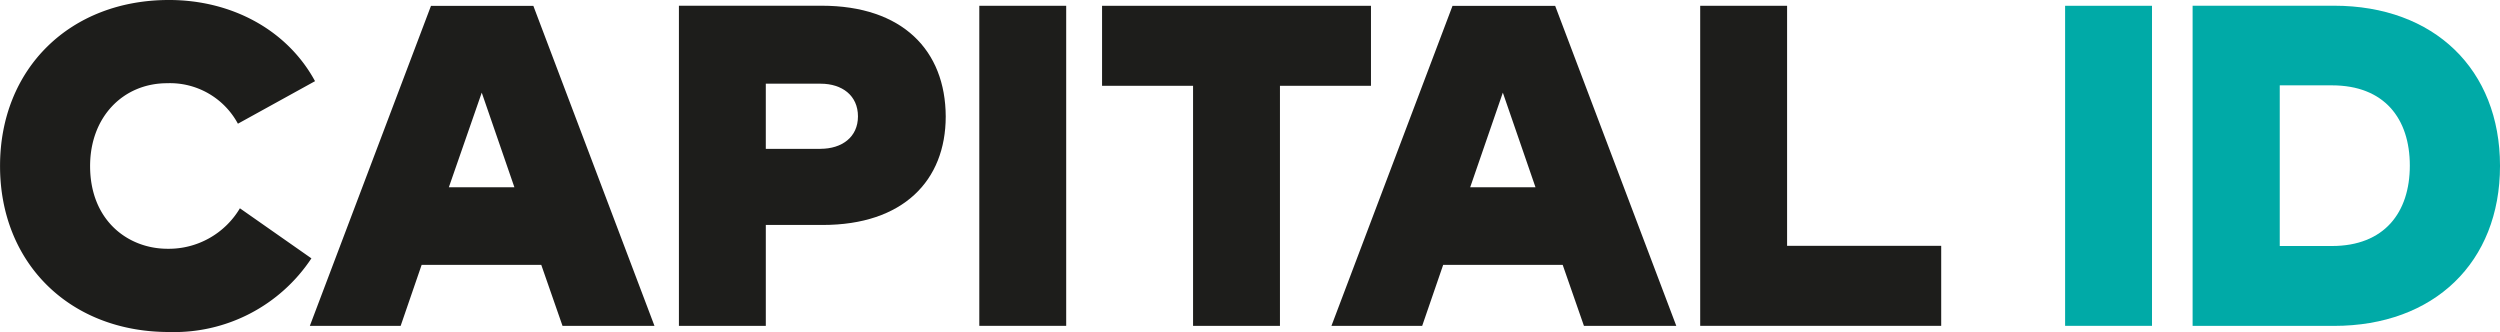
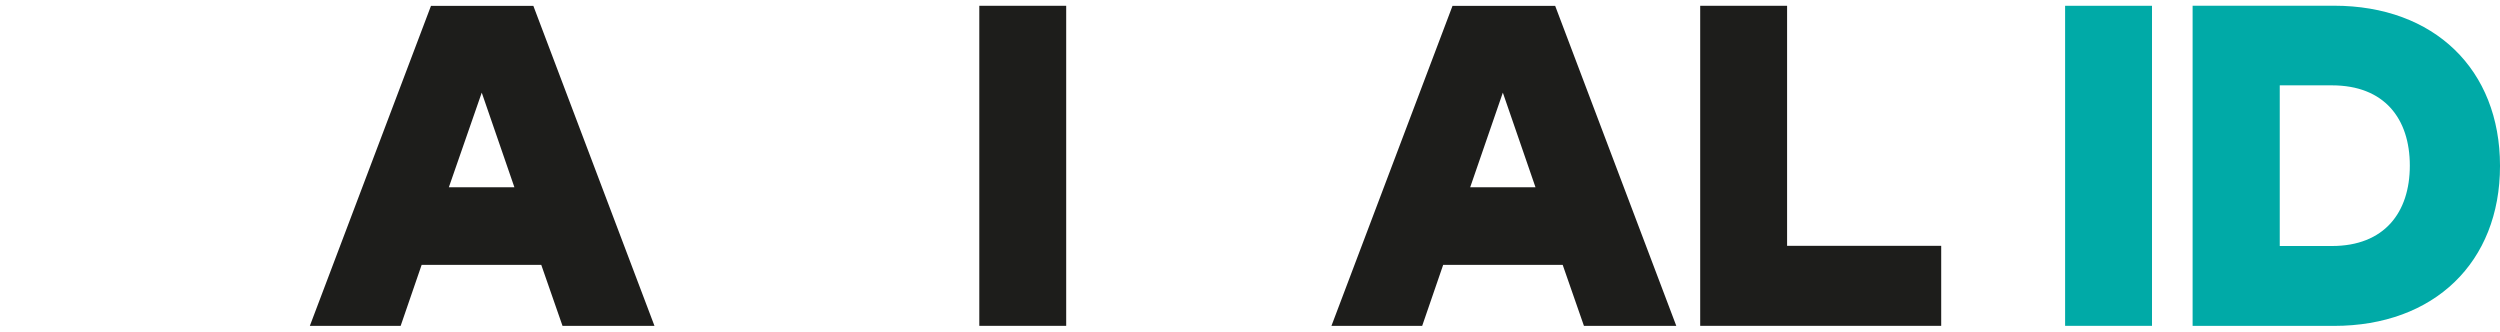
<svg xmlns="http://www.w3.org/2000/svg" width="260.215" height="34.557" viewBox="0 0 260.215 34.557">
  <g id="CapitalID_logo" transform="translate(-0.03 -0.03)">
-     <path id="Path_2174" data-name="Path 2174" d="M124.131,417.97a8.616,8.616,0,0,1-7.526,4.214c-4.114,0-8.067-2.93-8.067-8.616,0-5.091,3.425-8.616,8.027-8.616a8.027,8.027,0,0,1,7.358,4.214l8.027-4.428c-2.9-5.351-8.7-8.449-15.2-8.449-10.3,0-17.586,7.138-17.586,17.279s7.285,17.279,17.586,17.279a17.136,17.136,0,0,0,14.824-7.666Z" transform="translate(-99.13 -396.26)" fill="#1d1d1b" />
    <path id="Path_2175" data-name="Path 2175" d="M159.986,397.18,147.37,430.506h9.452l2.187-6.355h12.449l2.214,6.355h9.572l-12.609-33.313H159.986Zm1.853,18.9,3.425-9.853,3.4,9.853Z" transform="translate(-115.091 -396.555)" fill="#1d1d1b" />
-     <path id="Path_2176" data-name="Path 2176" d="M219.65,397.18H204.8v33.326h9.044V420h5.927c8.355,0,12.8-4.6,12.8-11.3C232.541,401.842,228.092,397.18,219.65,397.18Zm-.094,14.9h-5.713v-6.783h5.713c2.234,0,3.88,1.238,3.88,3.4s-1.672,3.378-3.907,3.378Z" transform="translate(-134.104 -396.555)" fill="#1d1d1b" />
    <rect id="Rectangle_370" data-name="Rectangle 370" width="9.044" height="33.313" transform="translate(101.962 0.632)" fill="#1d1d1b" />
-     <path id="Path_2177" data-name="Path 2177" d="M199.5.93H171.51V9.258h9.472V34.243h9.044V9.258H199.5Z" transform="translate(-56.771 -0.298)" fill="#1d1d1b" />
    <path id="Path_2178" data-name="Path 2178" d="M318.939,397.18,306.33,430.506h9.445l2.187-6.355H330.4l2.214,6.355h9.613l-12.609-33.313H318.939Zm1.833,18.9,3.4-9.853,3.4,9.853h-6.8Z" transform="translate(-167.717 -396.555)" fill="#1d1d1b" />
    <path id="Path_2179" data-name="Path 2179" d="M273.624,25.915V.93H264.58V34.243h25.085V25.915Z" transform="translate(-87.583 -0.298)" fill="#1d1d1b" />
    <rect id="Rectangle_371" data-name="Rectangle 371" width="9.044" height="33.313" transform="translate(214.979 0.632)" fill="#00aaa7" />
    <path id="Path_2180" data-name="Path 2180" d="M455.047,397.18H440.33v33.326h14.717c10.422,0,17.279-6.616,17.279-16.656S465.475,397.18,455.047,397.18Zm-.221,25.011H449.4V405.468h5.425c5.472,0,8.114,3.472,8.114,8.355S460.284,422.191,454.826,422.191Z" transform="translate(-212.08 -396.555)" fill="#00aaa7" />
  </g>
</svg>